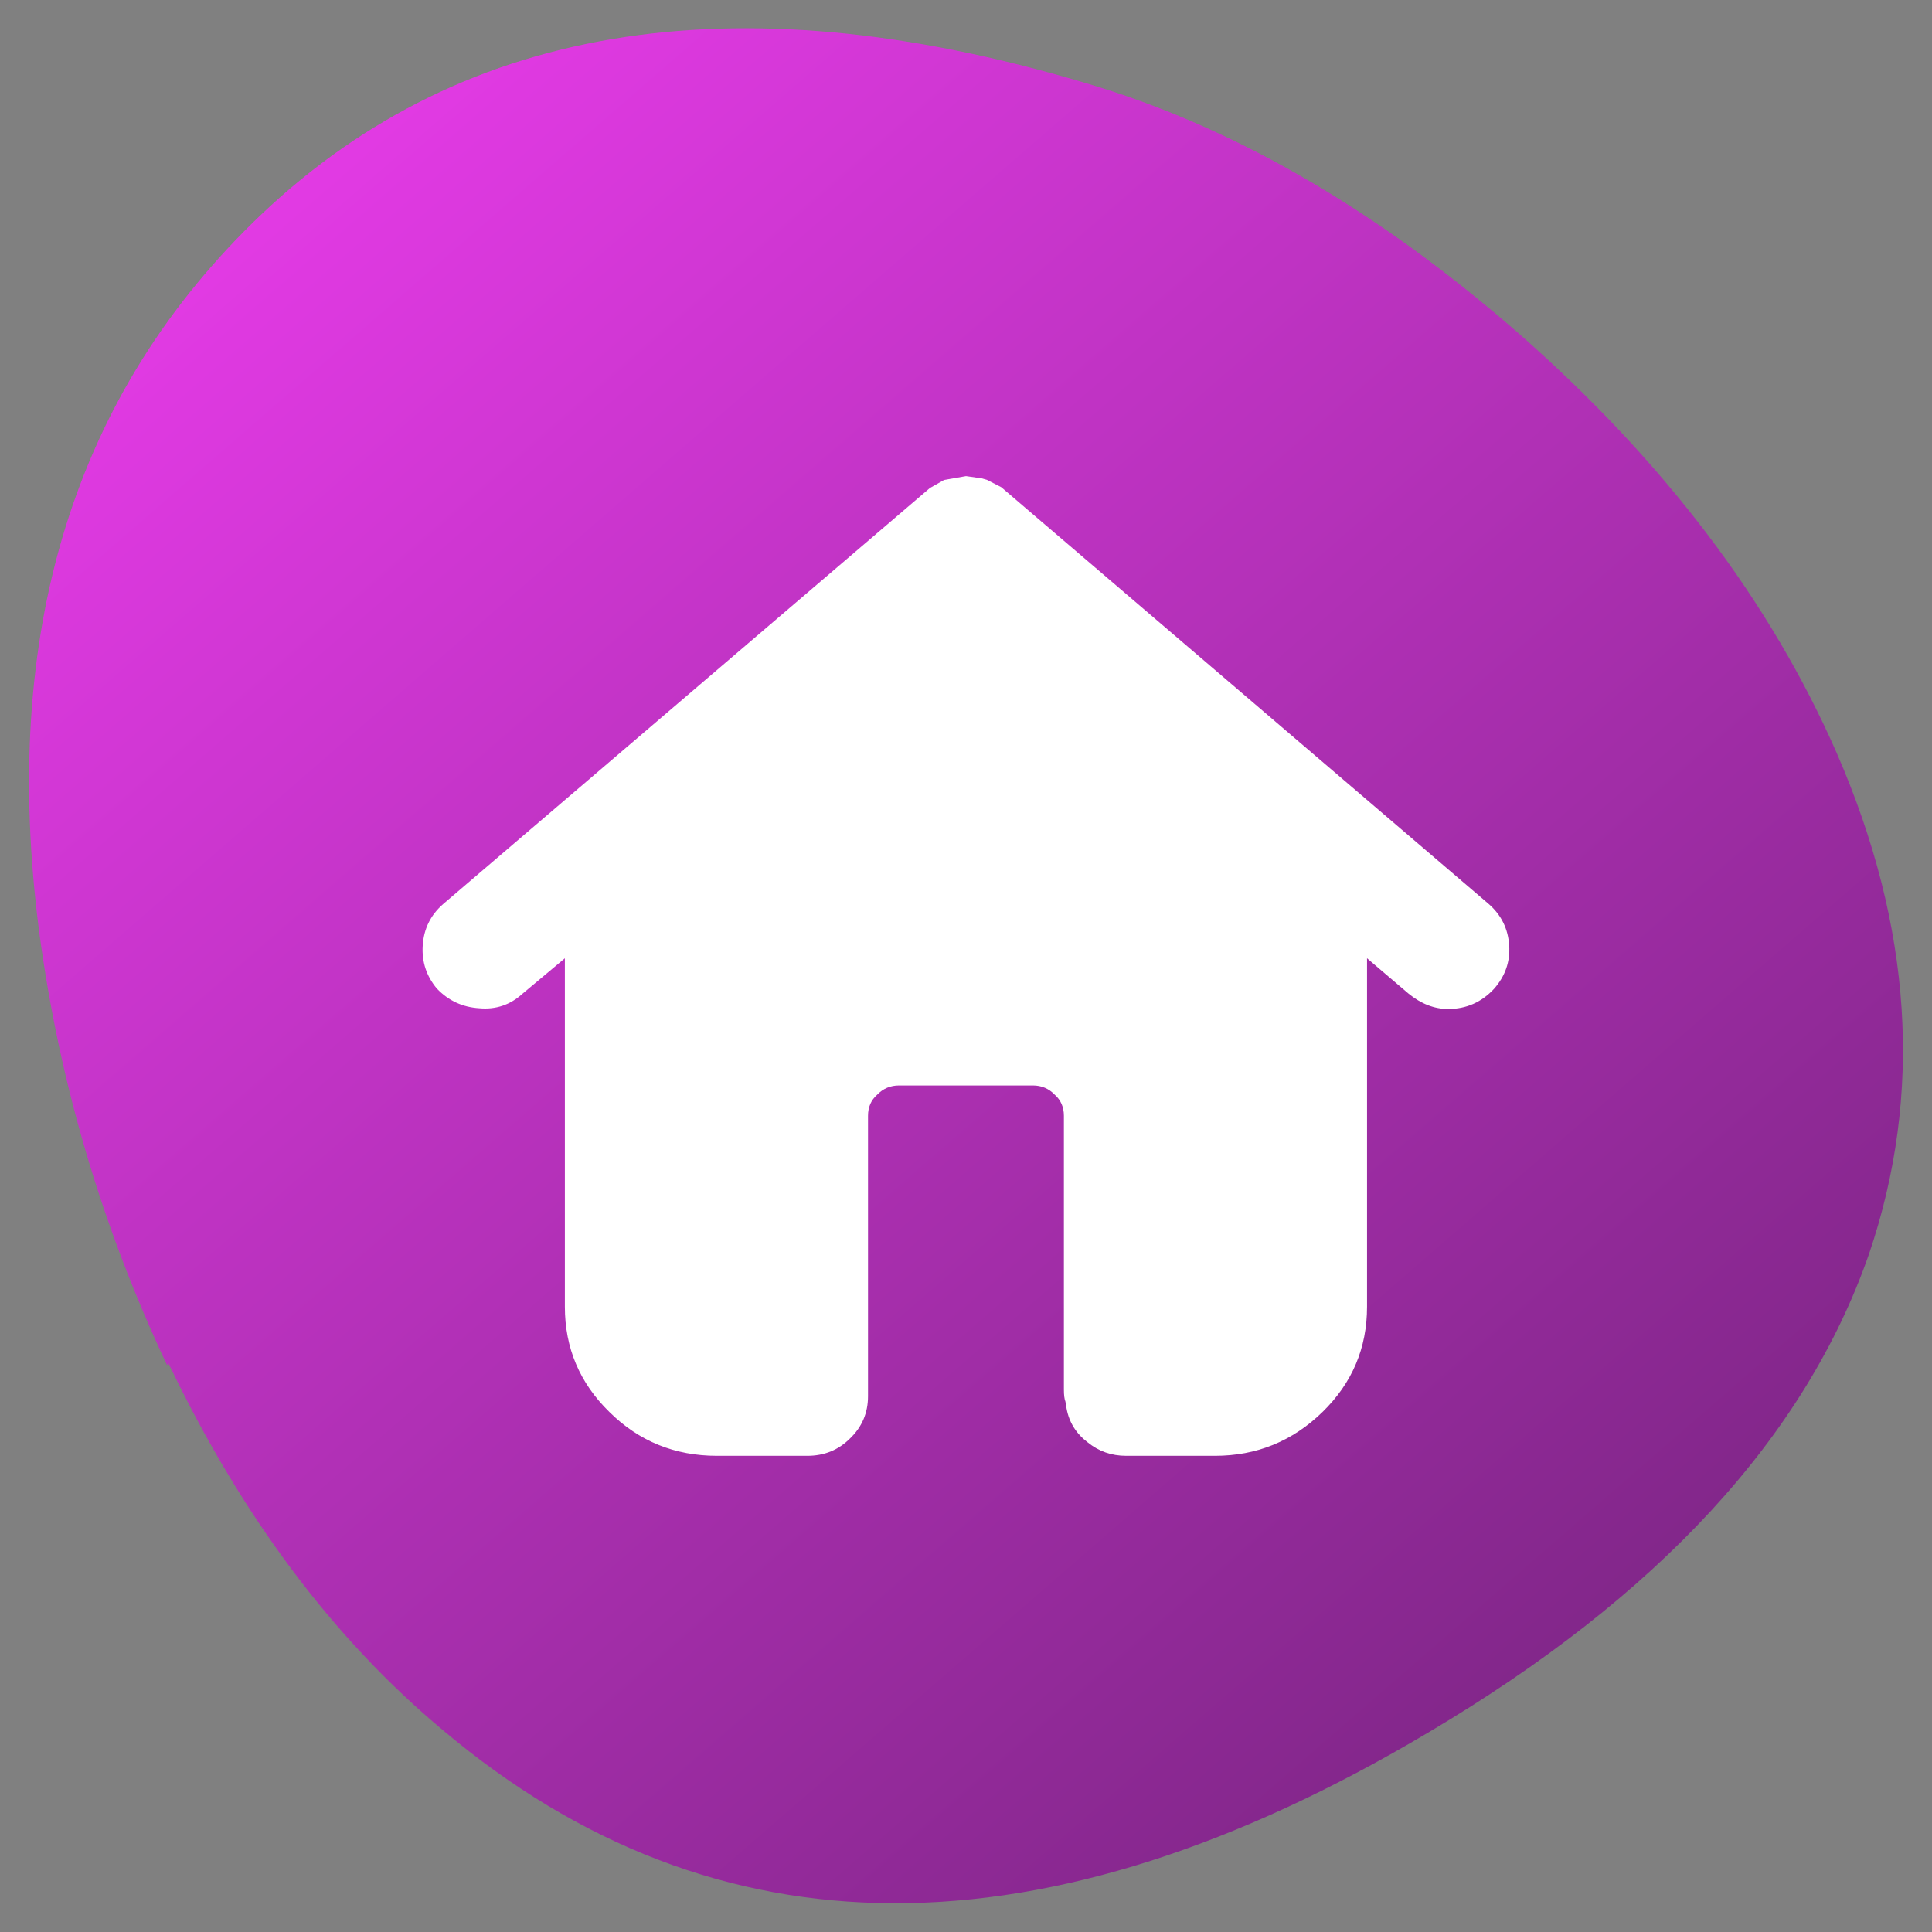
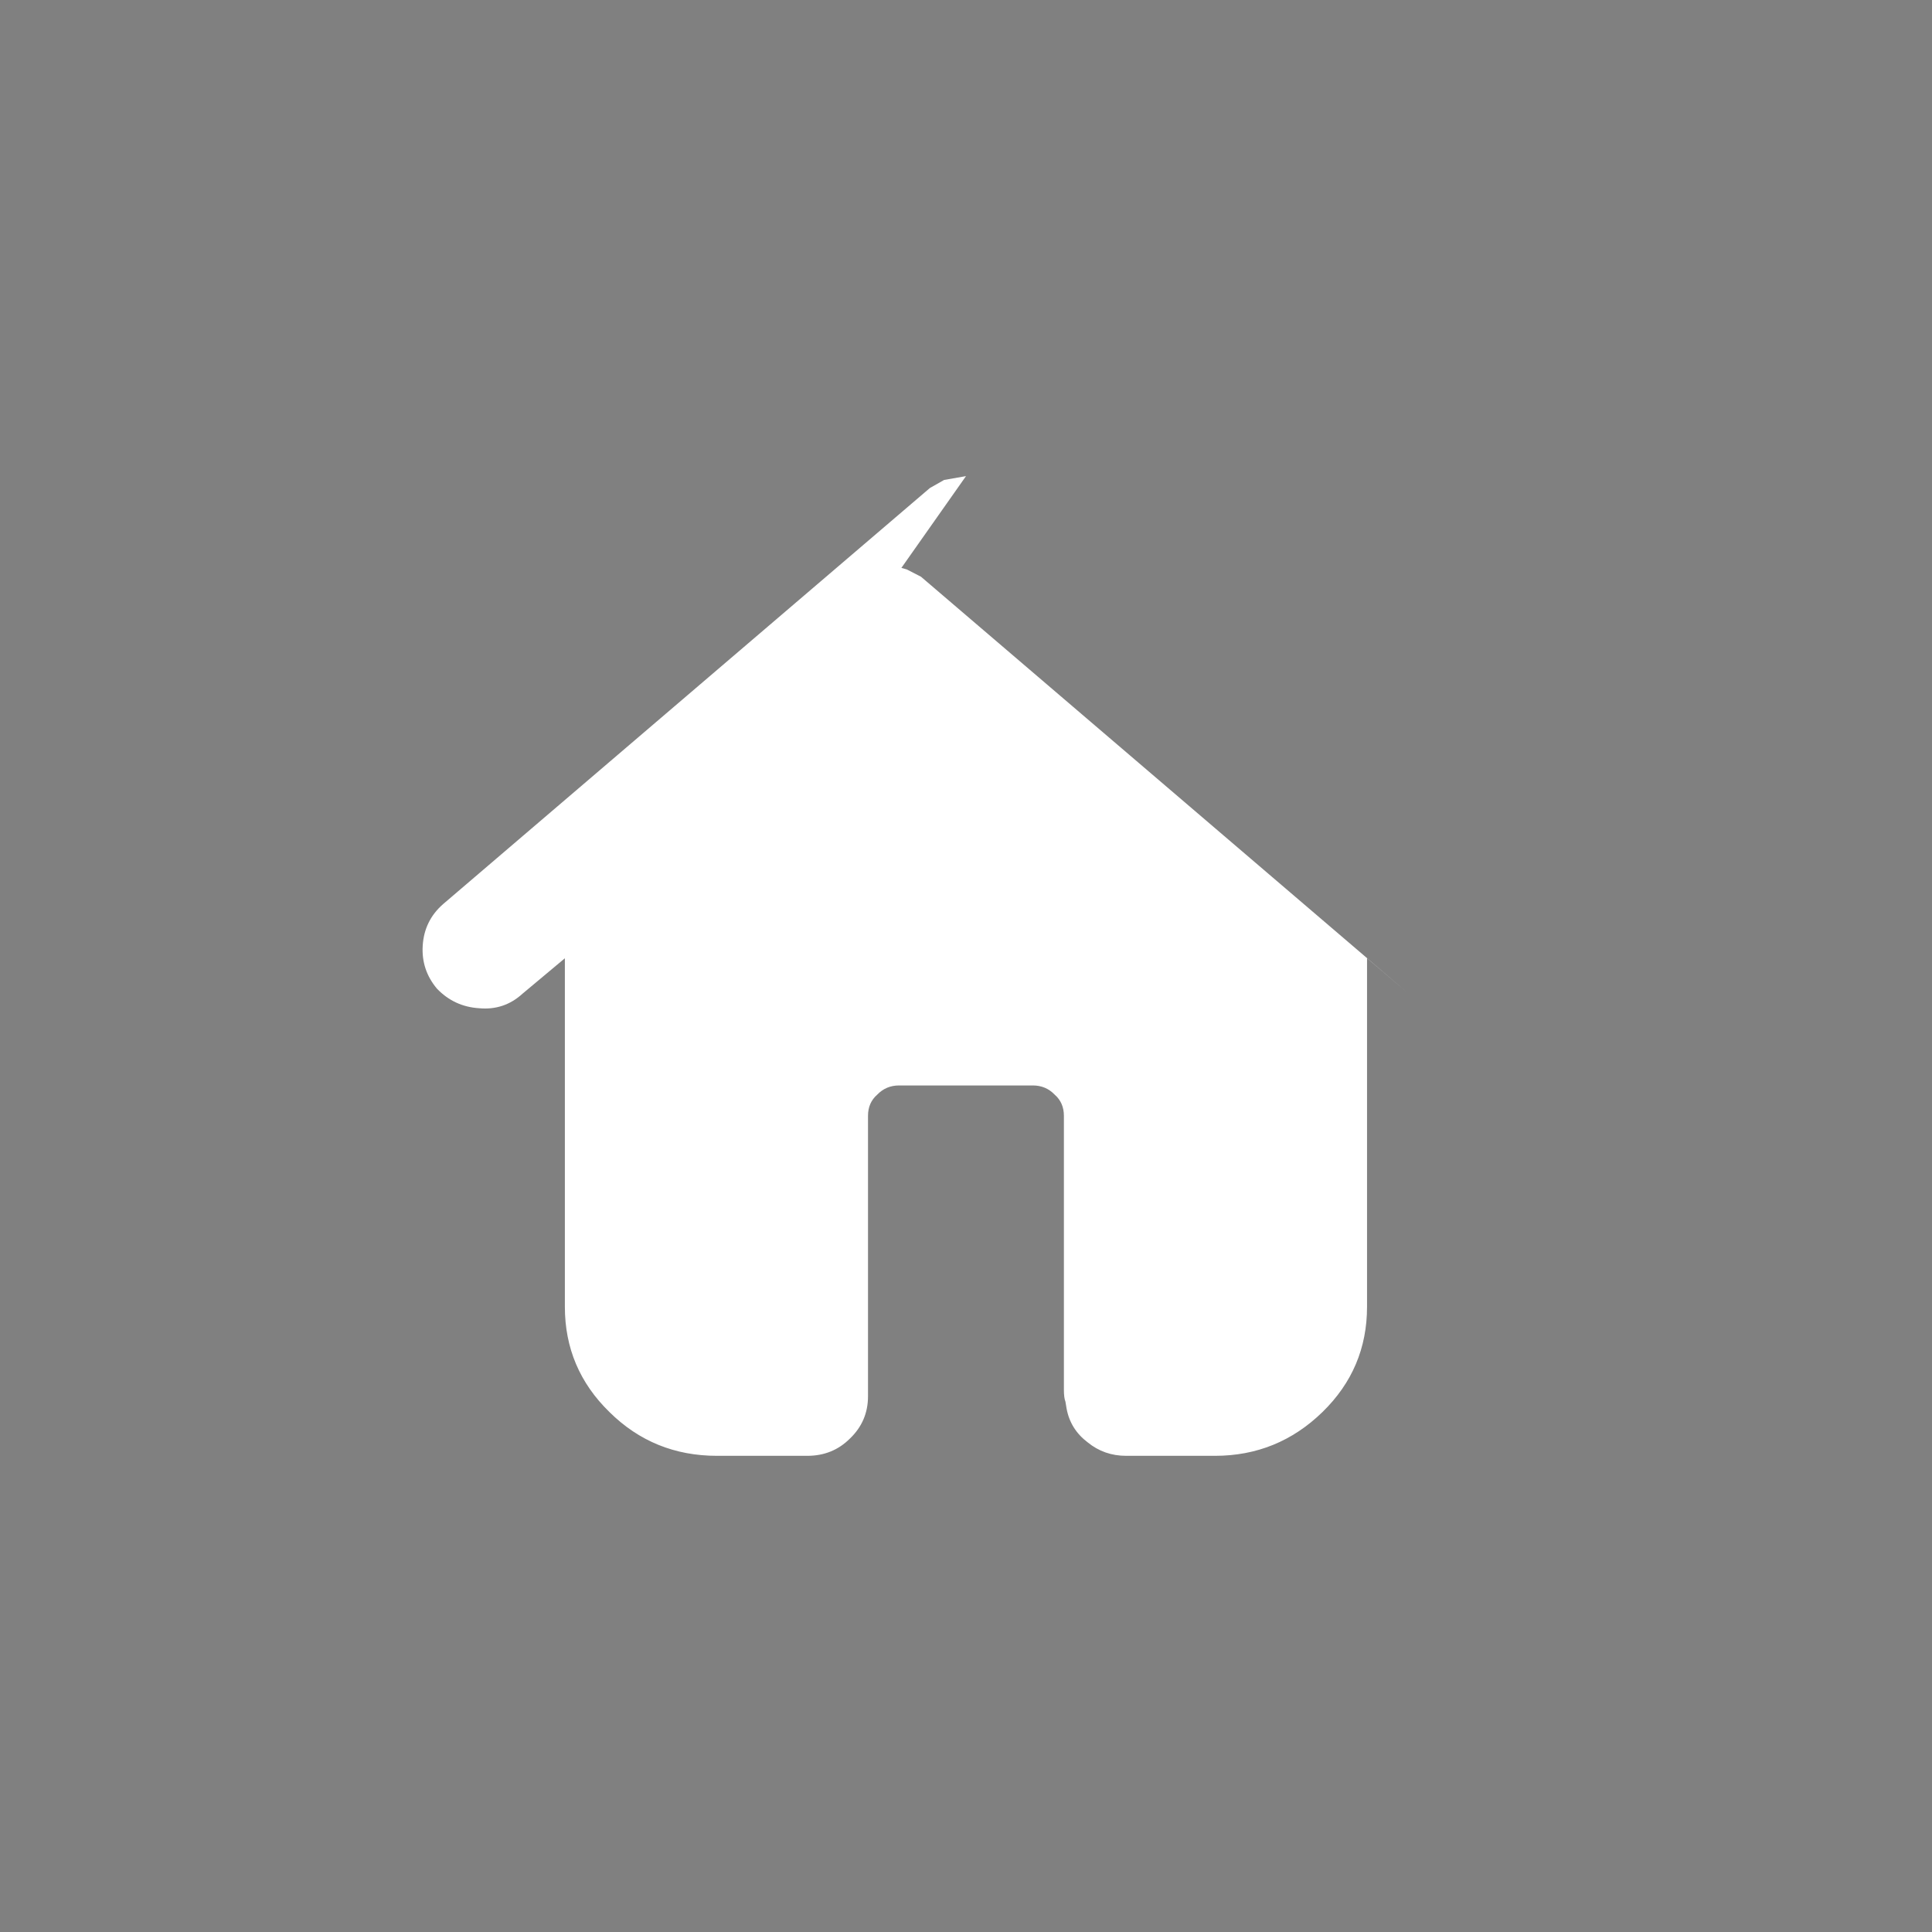
<svg xmlns="http://www.w3.org/2000/svg" width="64" height="64" version="1.1" viewBox="0 0 64 64">
  <rect x="0" y="0" width="64" height="64" fill="#808080" stroke="none" />
  <defs>
    <linearGradient id="linearGradient1" x1="1869.2" x2="2001" y1="182.18" y2="20.712" gradientTransform="matrix(-.49 0 0 .521 979.6 -21.553)" gradientUnits="userSpaceOnUse">
      <stop stop-color="#62206c" offset="0" />
      <stop stop-color="#ff40ff" offset="1" />
    </linearGradient>
  </defs>
-   <path d="m5.532 45.219q-3.233-6.873-4.23-14.323-1.955-14.941 7.366-23.803 10.164-9.634 27.781-4.194 7.018 2.184 13.842 8.13 7.24 6.358 10.551 13.911 3.765 8.645 1.075 16.59-3.156 9.088-14.616 15.869-19.069 11.335-32.621-0.078-5.459-4.554-9.099-12.159z" fill="url(#linearGradient1)" style="paint-order:normal" />
-   <path d="m32 15.772-0.725 0.127-0.471 0.267-16.126 13.784q-0.624 0.547-0.675 1.375-0.051 0.802 0.471 1.425 0.573 0.598 1.4 0.649 0.827 0.076 1.438-0.484l1.4-1.171v11.544q0 2.049 1.476 3.487 1.464 1.451 3.564 1.451h2.991q0.84 0 1.413-0.573 0.598-0.573 0.598-1.4v-9.291q0-0.433 0.305-0.7 0.293-0.305 0.725-0.305h4.429q0.433 0 0.725 0.305 0.305 0.267 0.305 0.7v9.075q0 0.267 0.051 0.395l0.038 0.229q0.127 0.687 0.7 1.12 0.547 0.445 1.273 0.445h2.94q2.075 0 3.564-1.451 1.476-1.438 1.476-3.487v-11.544l1.375 1.171q0.624 0.509 1.311 0.509 0.904 0 1.527-0.675 0.547-0.624 0.496-1.425-0.051-0.827-0.675-1.375l-16.151-13.81-0.471-0.242-0.178-0.051z" fill="#fff" />
+   <path d="m32 15.772-0.725 0.127-0.471 0.267-16.126 13.784q-0.624 0.547-0.675 1.375-0.051 0.802 0.471 1.425 0.573 0.598 1.4 0.649 0.827 0.076 1.438-0.484l1.4-1.171v11.544q0 2.049 1.476 3.487 1.464 1.451 3.564 1.451h2.991q0.84 0 1.413-0.573 0.598-0.573 0.598-1.4v-9.291q0-0.433 0.305-0.7 0.293-0.305 0.725-0.305h4.429q0.433 0 0.725 0.305 0.305 0.267 0.305 0.7v9.075q0 0.267 0.051 0.395l0.038 0.229q0.127 0.687 0.7 1.12 0.547 0.445 1.273 0.445h2.94q2.075 0 3.564-1.451 1.476-1.438 1.476-3.487v-11.544l1.375 1.171l-16.151-13.81-0.471-0.242-0.178-0.051z" fill="#fff" />
</svg>